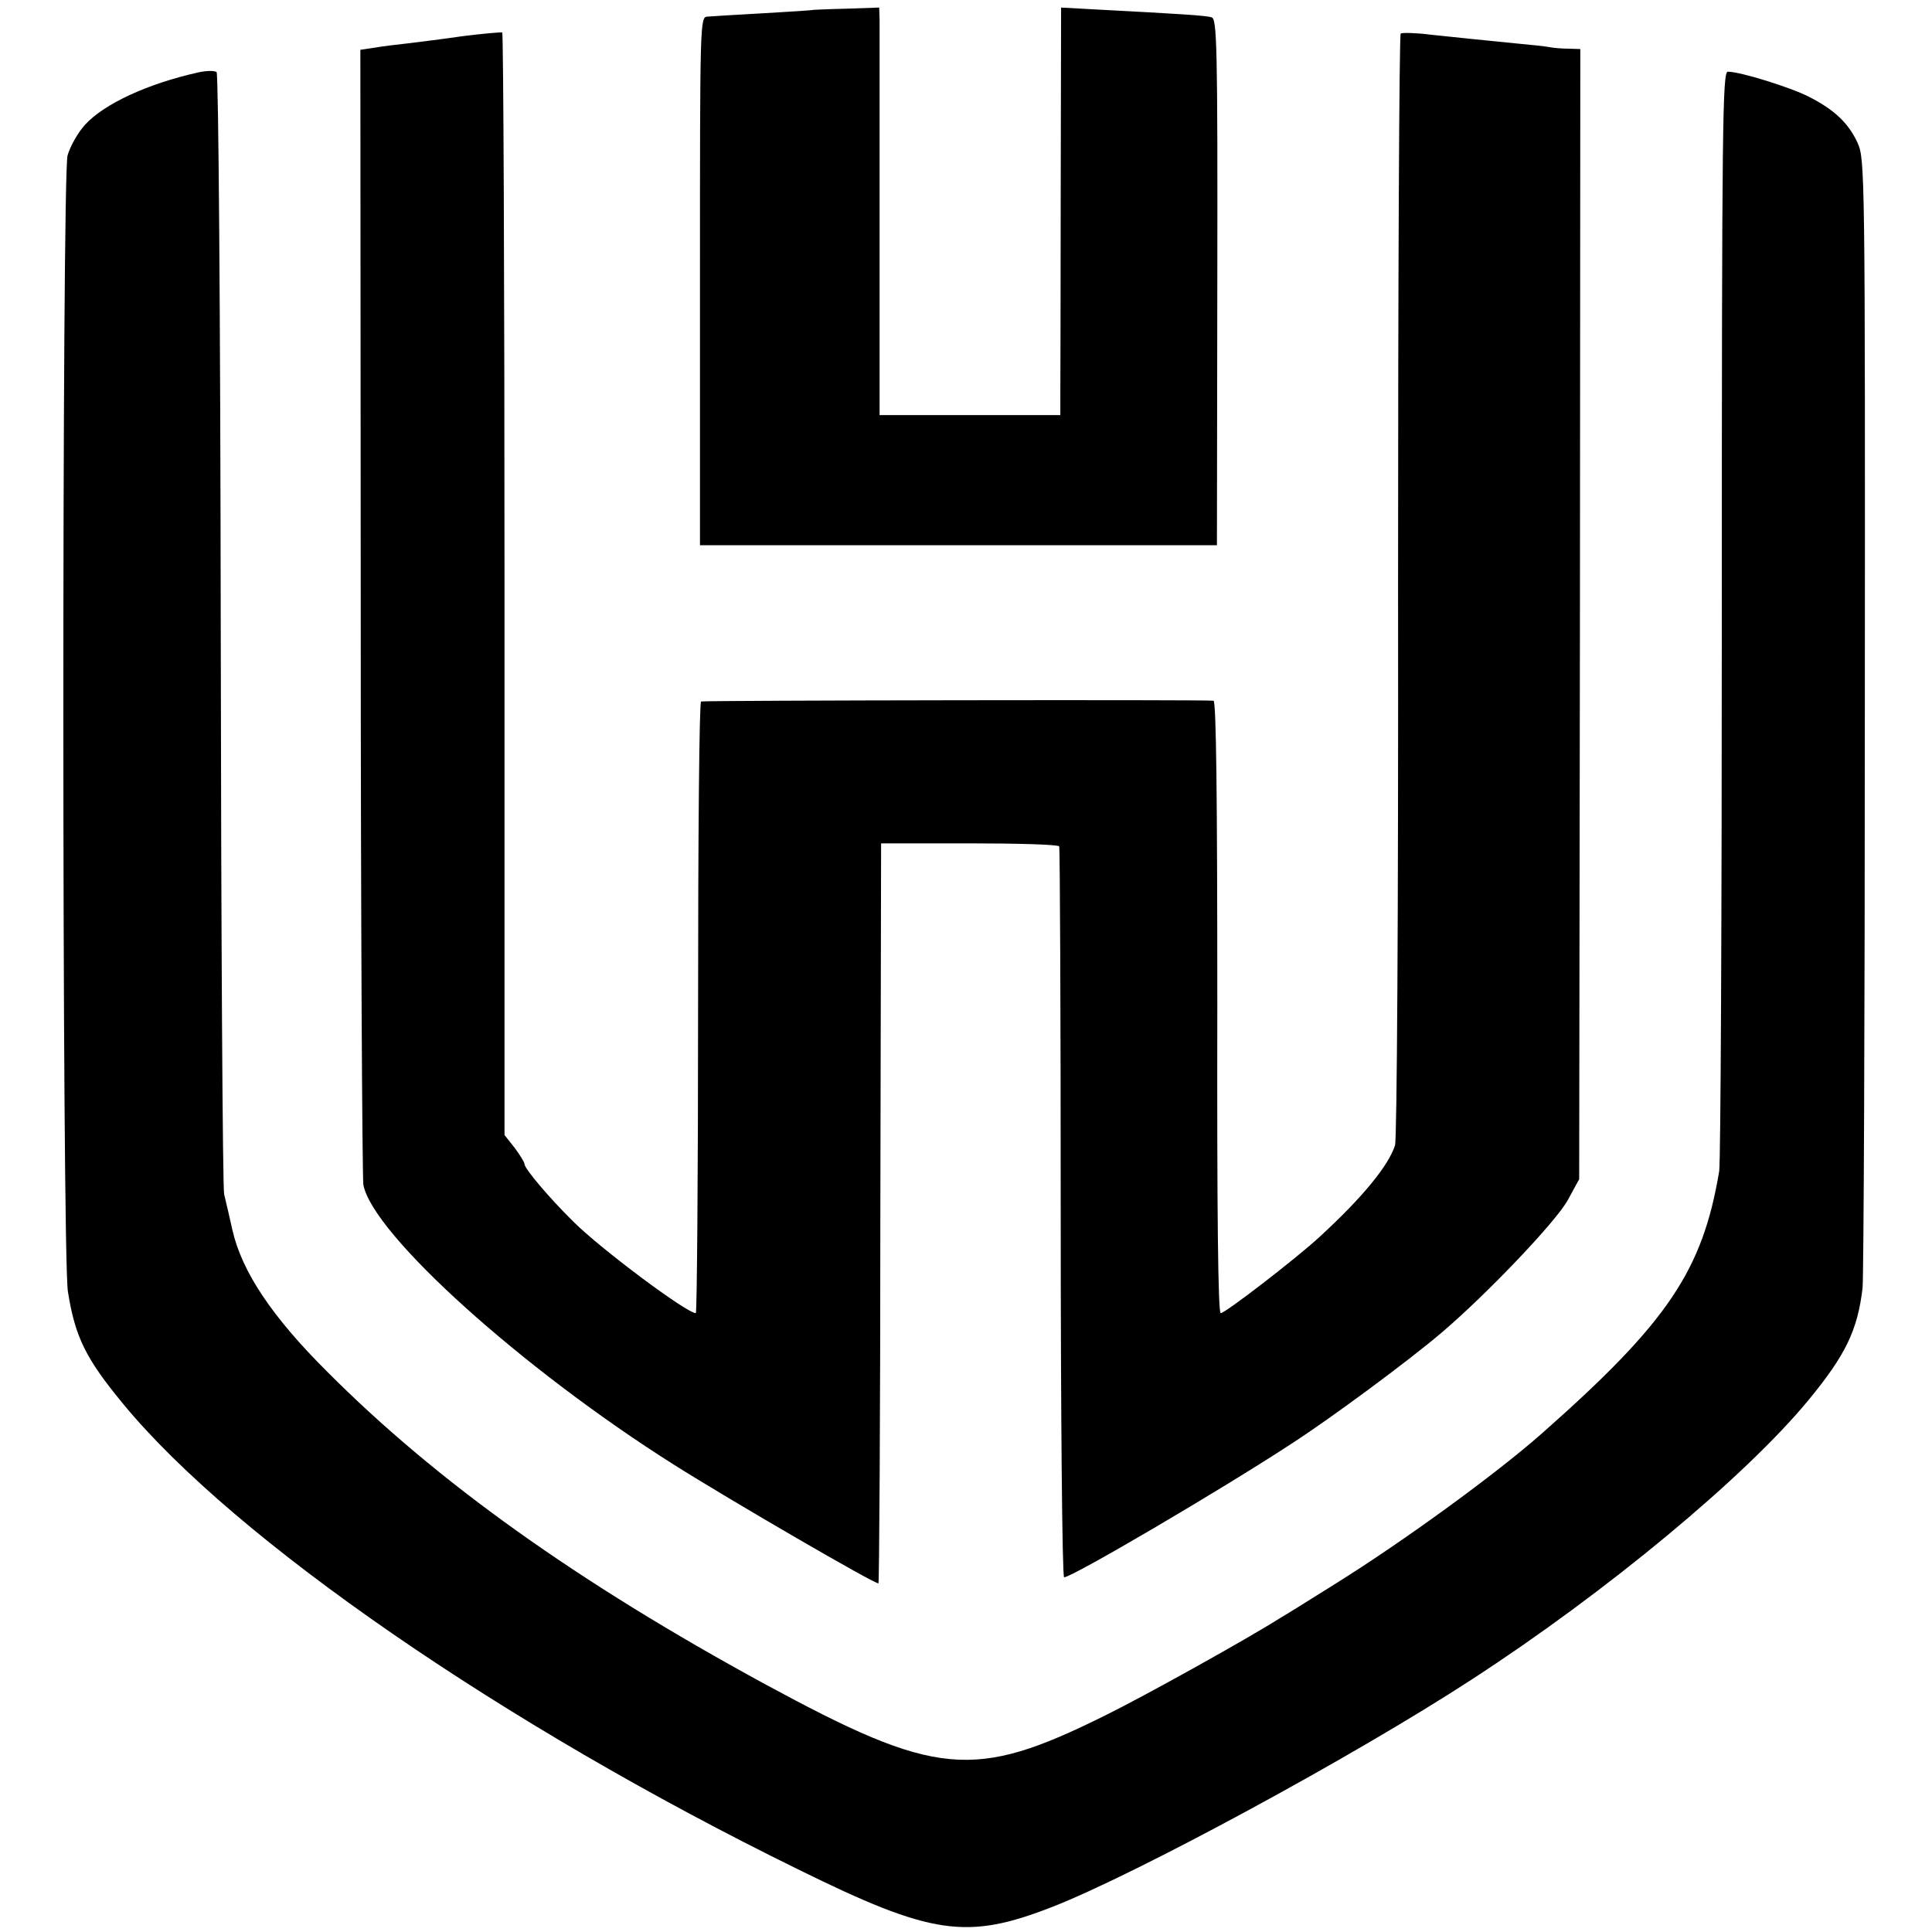
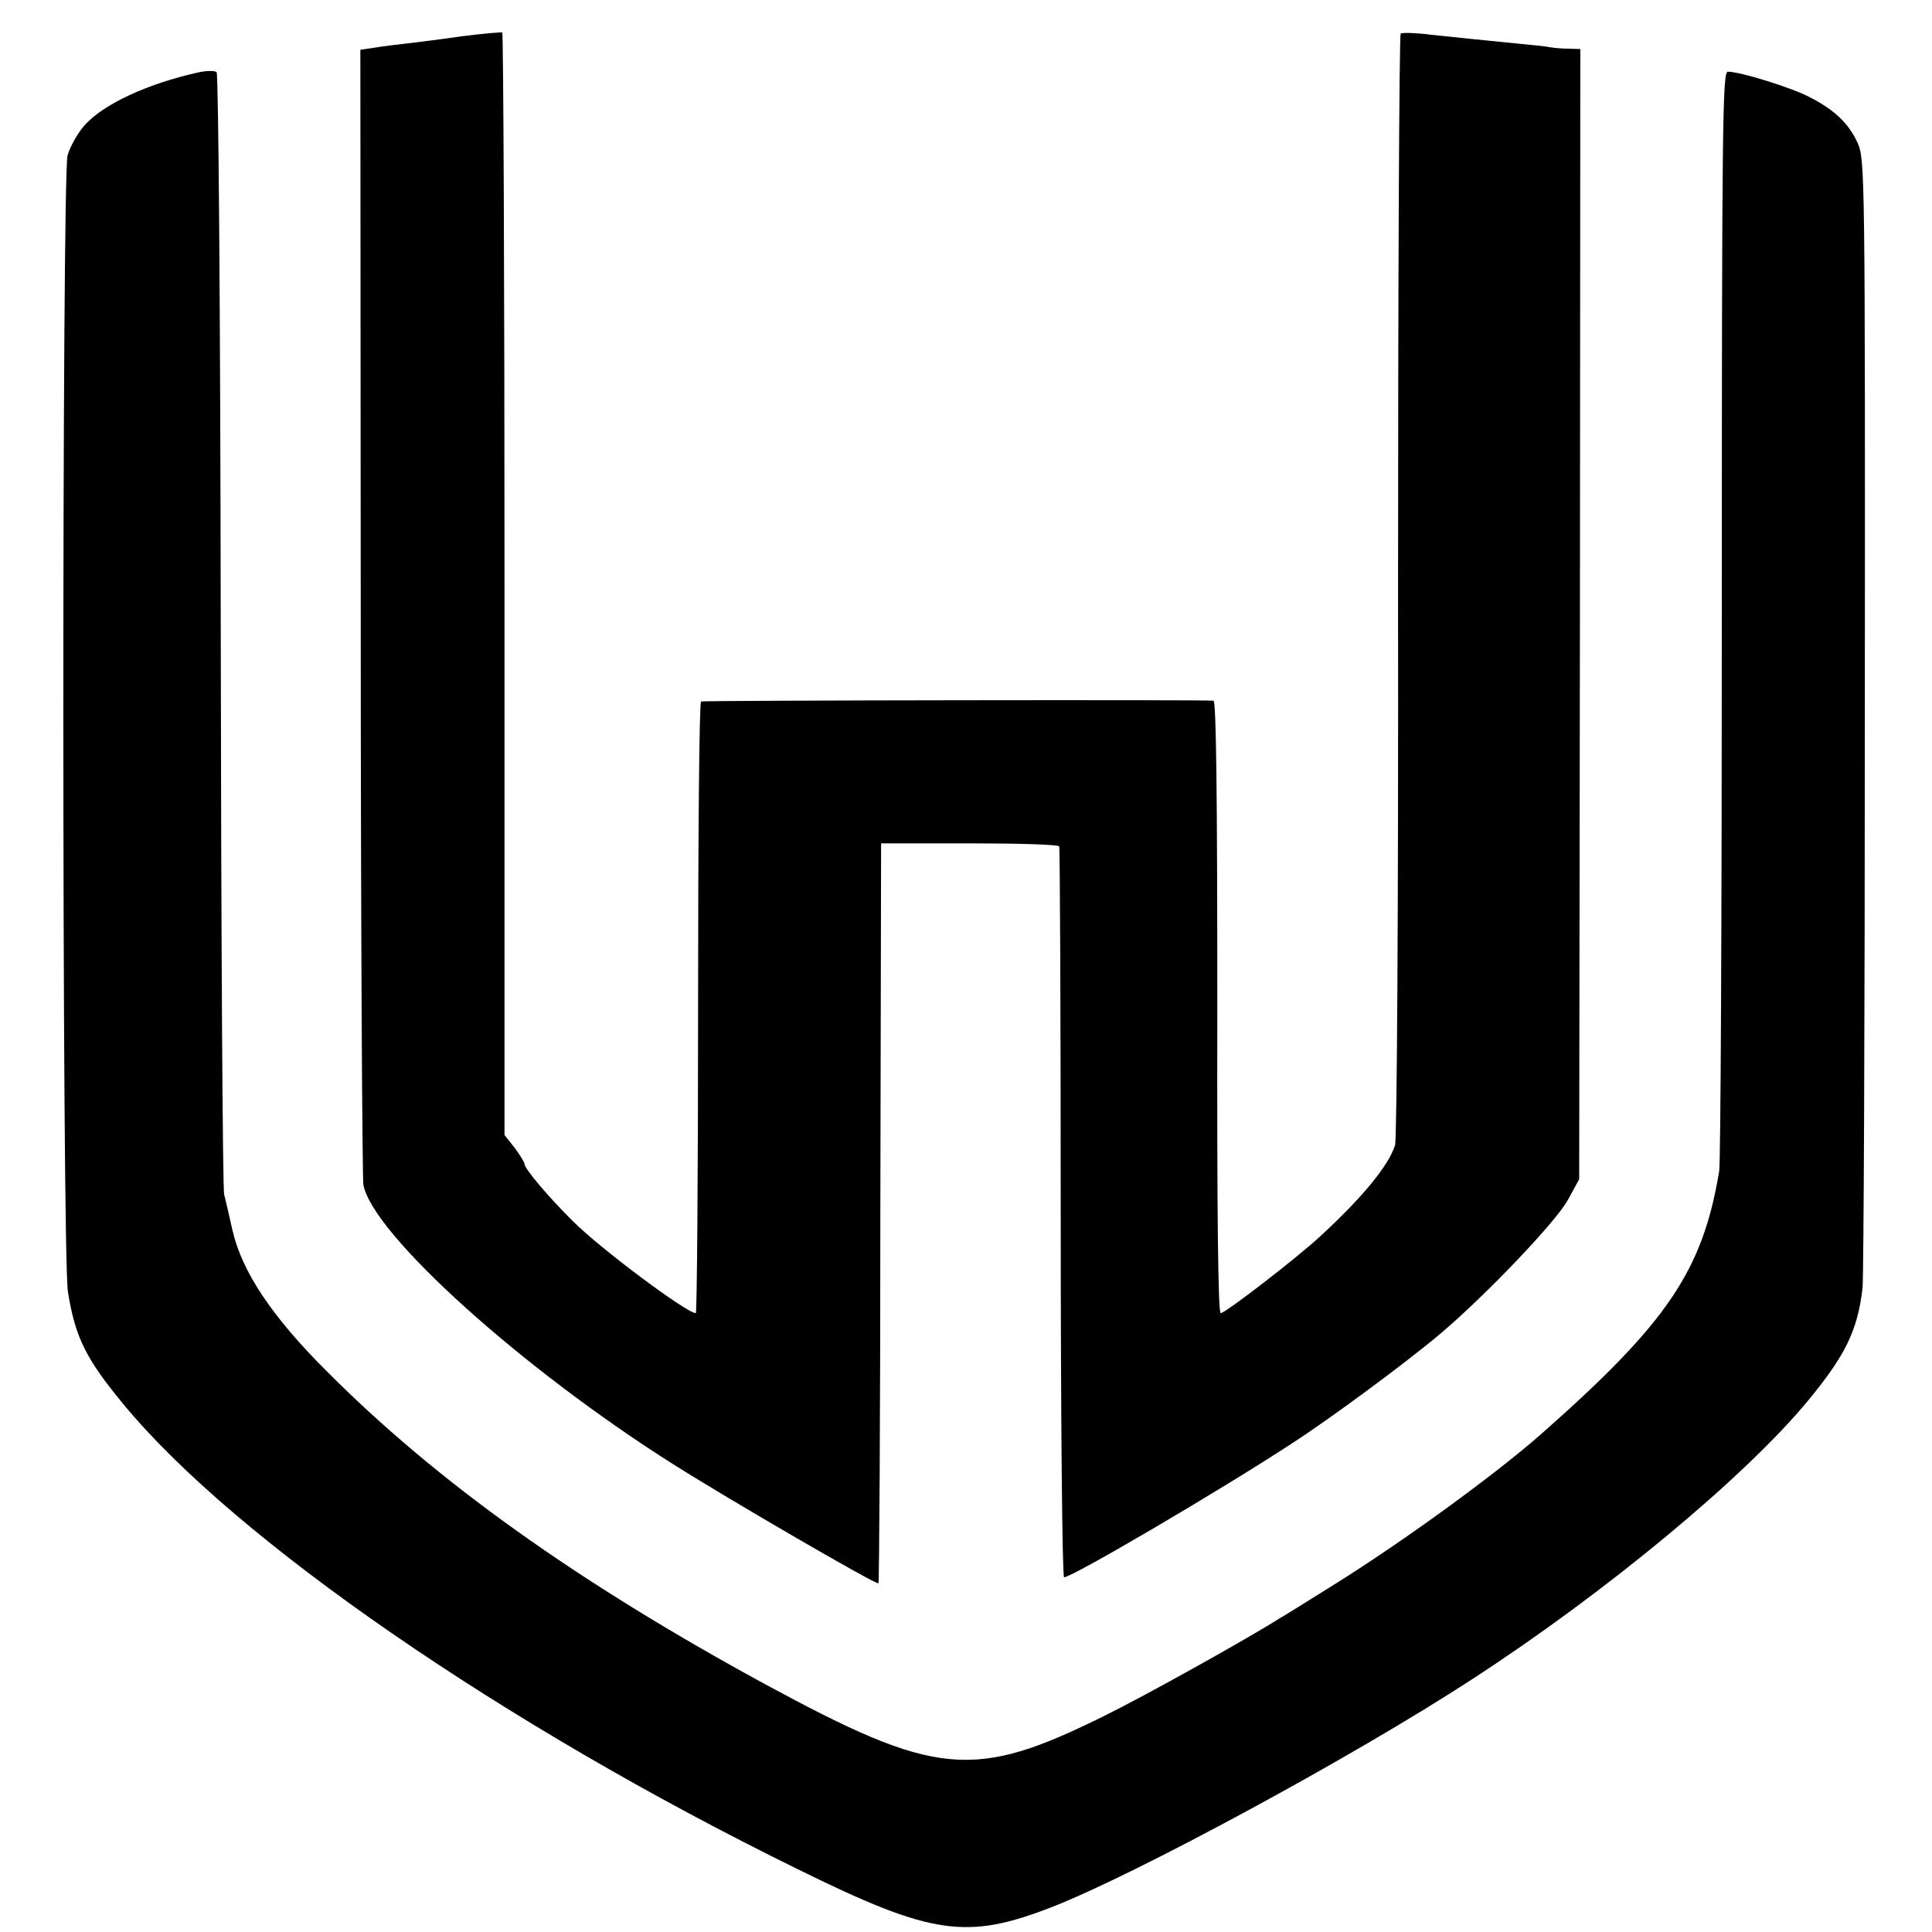
<svg xmlns="http://www.w3.org/2000/svg" version="1" width="682.667" height="682.667" viewBox="0 0 512 512">
-   <path d="M215.7 2.6c-.1.1-6 .5-13.2.9-7.1.4-13.9.8-15 .9-2 .1-2 .8-2 70.1v70h137l.1-69.7c.1-62.9-.1-69.8-1.5-70.2-1.5-.5-8.2-.9-30.8-2.1l-9.1-.5-.1 48.7c0 26.9-.1 51.2-.1 54v5.3h-47.9V59.2 5.3L233 2l-8.6.3c-4.7.1-8.6.3-8.7.3z" />
  <path d="M122.5 9.6c-5.5.8-12 1.6-14.5 1.9-2.5.3-6.3.7-8.5 1.1l-4 .6.1 148.6c0 81.8.4 150.3.7 152.2 2.5 13.1 42 48.7 82.2 74.1 15.2 9.6 53.8 32 54.3 31.5.2-.3.5-44.5.5-98.3l.2-97.8h23.3c12.9 0 23.6.3 23.9.8.2.4.4 44.2.4 97.2 0 53.4.4 96.5.9 96.5 2.1 0 41.3-23 60.1-35.3 10.7-6.9 31.2-22.1 39.9-29.5 12-10.2 30.4-29.5 33.5-35.2l3-5.5.2-149.8.1-149.7-3.1-.1c-1.8 0-4-.2-5-.4s-4.6-.6-8-.9c-8.9-.9-15.2-1.5-23.5-2.4-3.9-.5-7.6-.6-8-.3-.4.3-.7 66.1-.7 146.1.1 88.2-.3 146.7-.8 148.5-1.7 5.4-8.7 13.9-19.9 24.2-6.4 5.9-25.1 20.3-26.3 20.3-.7 0-1-26.3-.9-81 0-57-.3-81-1-81.3-1-.3-134-.1-135.8.2-.5 0-.8 36.5-.8 81.1 0 44.5-.3 81-.6 81-2.4 0-25.2-17-32.5-24.3-6.3-6.2-12.9-14-12.9-15.2 0-.5-1.2-2.4-2.6-4.3l-2.7-3.4v-146c0-80.2-.3-146-.6-146.2-.3-.1-5.1.3-10.6 1z" />
  <path d="M52.5 19.2c-13.4 3-24.9 8.3-30 13.9-1.9 2.1-3.9 5.7-4.6 8.1-1.5 5.9-1.5 291.2.1 301.1 1.9 12 4.7 17.7 14.6 29.7 29.6 36 100.8 85.1 178.9 123.4 35.5 17.5 44.7 18.8 67.5 9.9 22.4-8.8 79.7-39.8 111-60.2 35.6-23.1 72.6-53.8 89.3-74.1 9.8-11.9 13-18.5 14.3-29.7.3-3.2.6-71.8.6-152.4.1-144.3 0-146.6-1.9-151-2.4-5.2-6-8.7-12.8-12.2-4.8-2.5-18.3-6.7-21.6-6.7-1.4 0-1.6 12.4-1.6 143.7 0 79.1-.3 145.6-.7 147.7-4.4 26.3-13.6 40-46.9 69.4-12.1 10.7-36.5 28.5-55.1 40.1-6.7 4.2-13.1 8.2-14.2 8.8-8.8 5.6-36.3 20.9-46.7 26-34.7 17.2-44.6 16.2-90-8.4-49.6-27-86.8-53.5-115.9-82.7C72.1 349 64.1 337 61.6 326c-.8-3.6-1.8-7.9-2.2-9.5-.4-1.7-.8-69.1-.9-149.8-.1-84.2-.6-147.2-1.1-147.6-.5-.4-2.7-.4-4.9.1z" />
</svg>